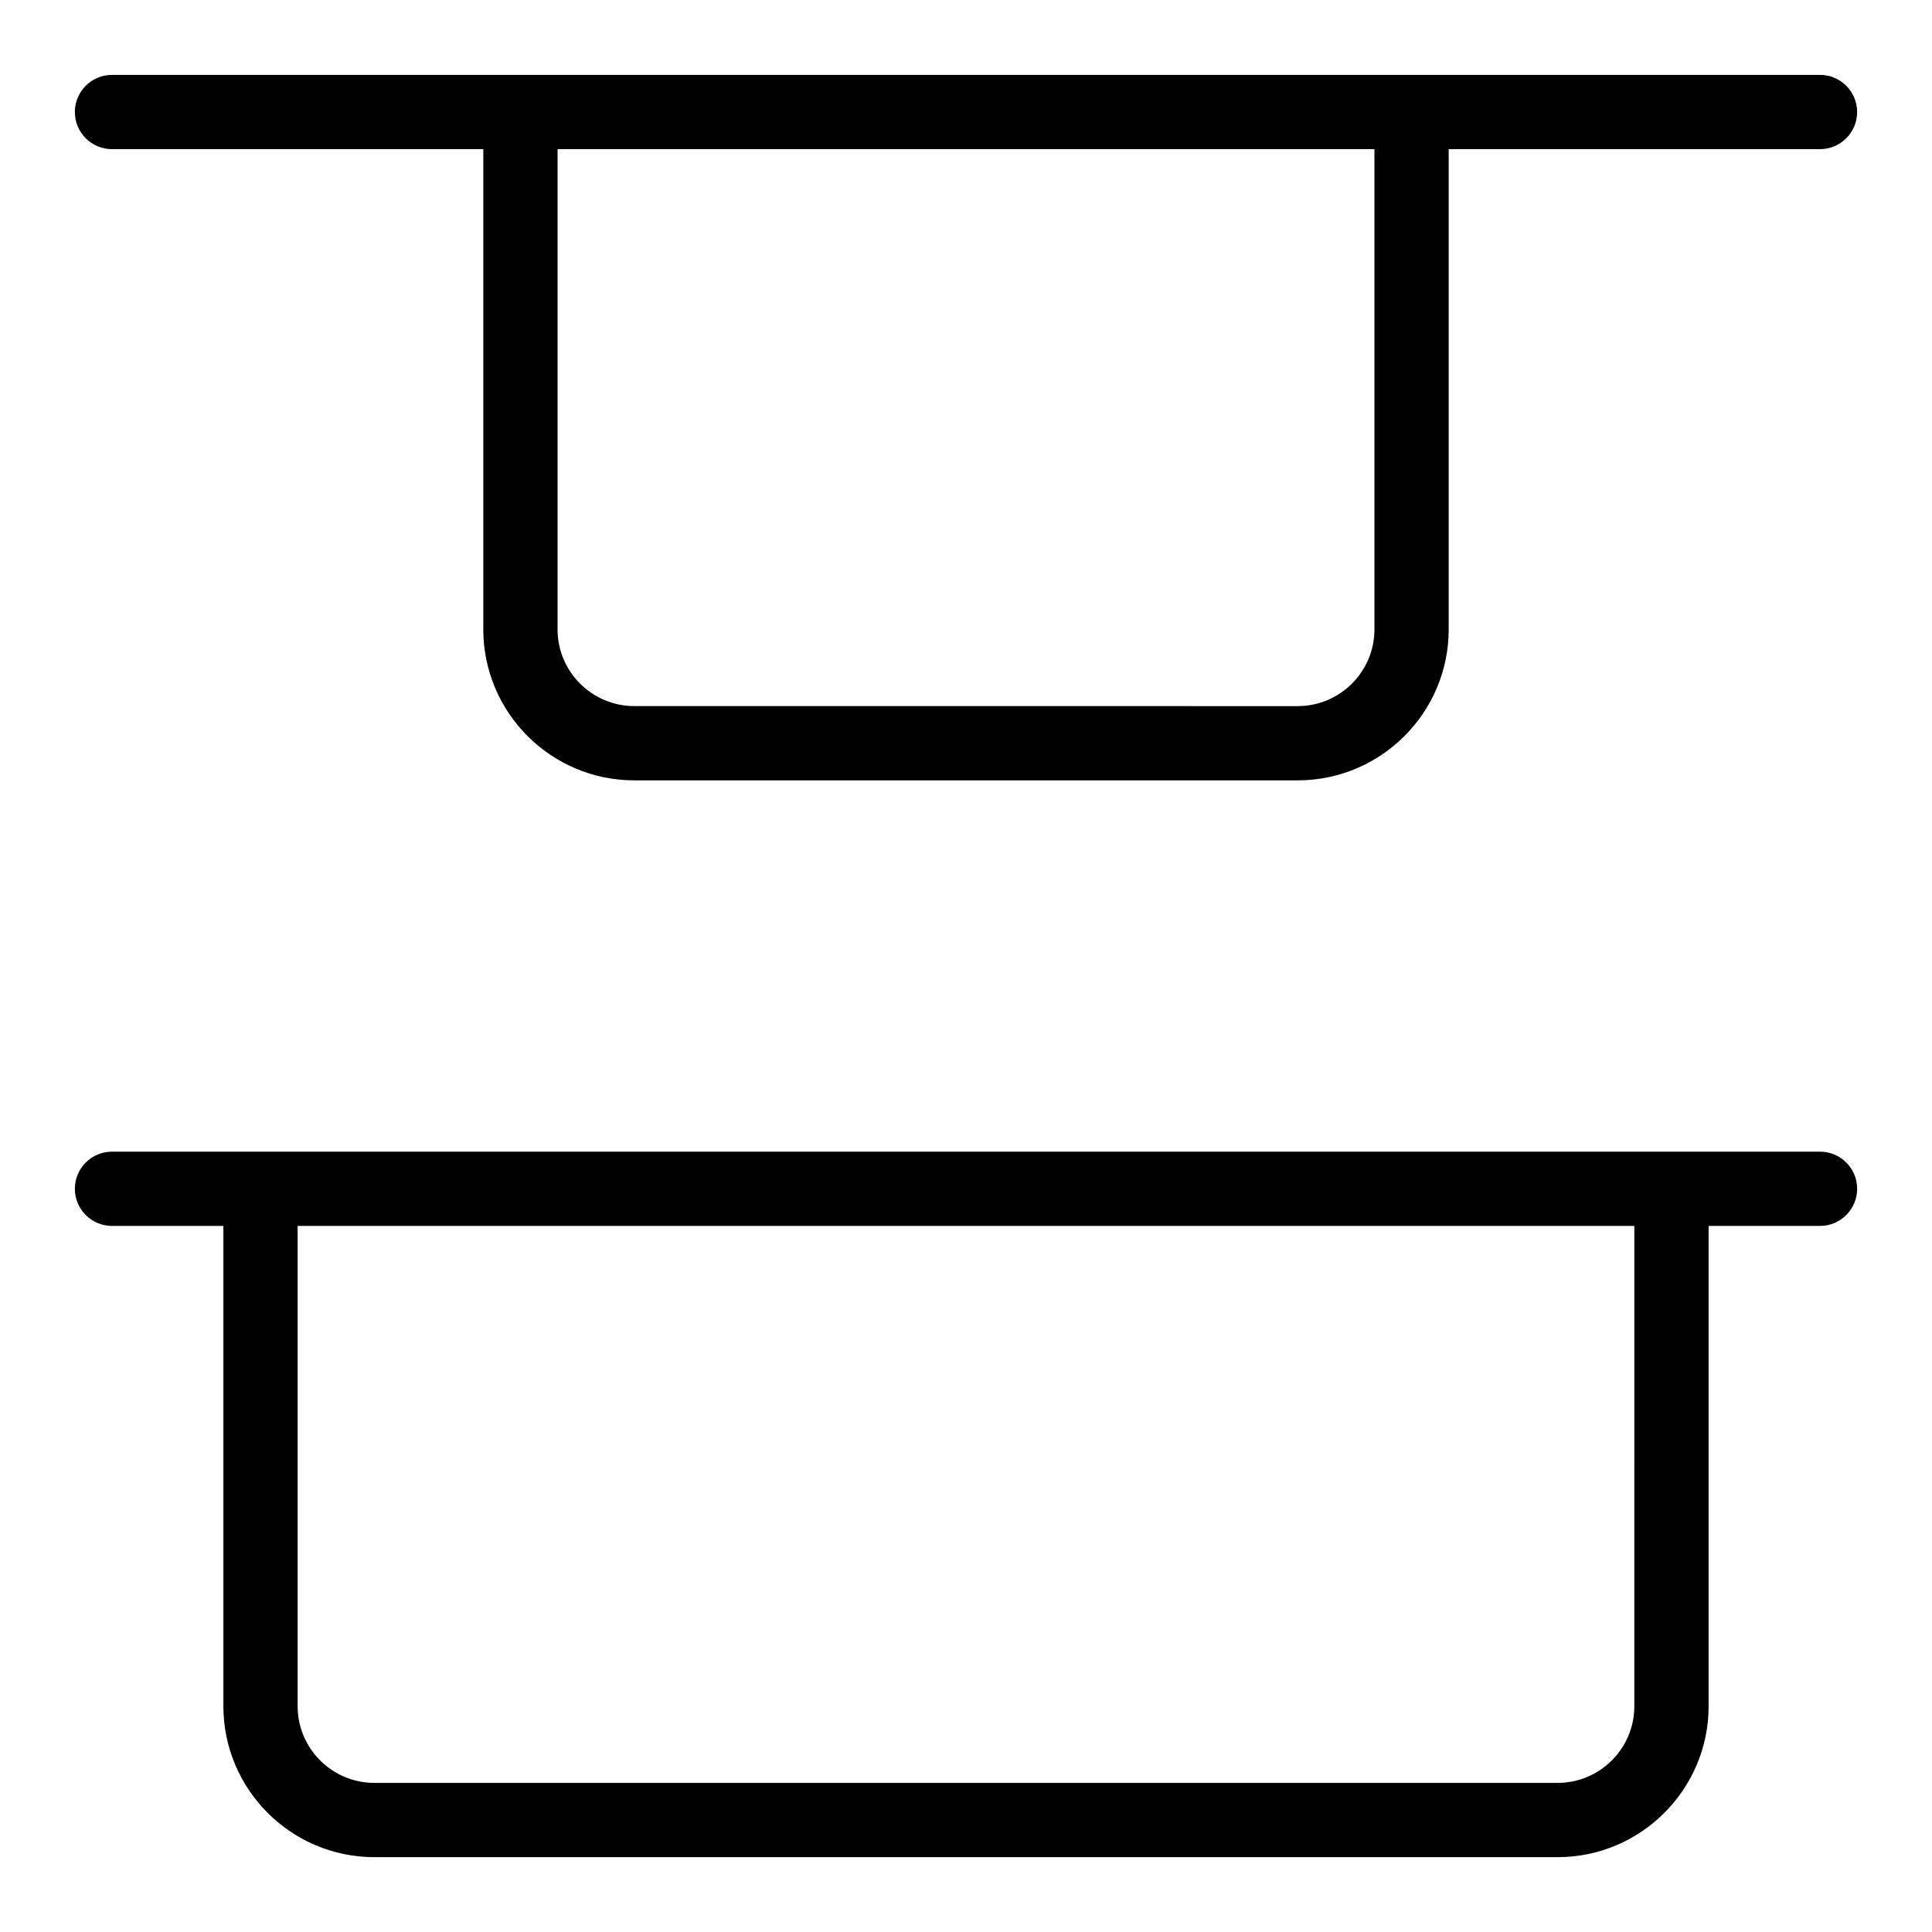
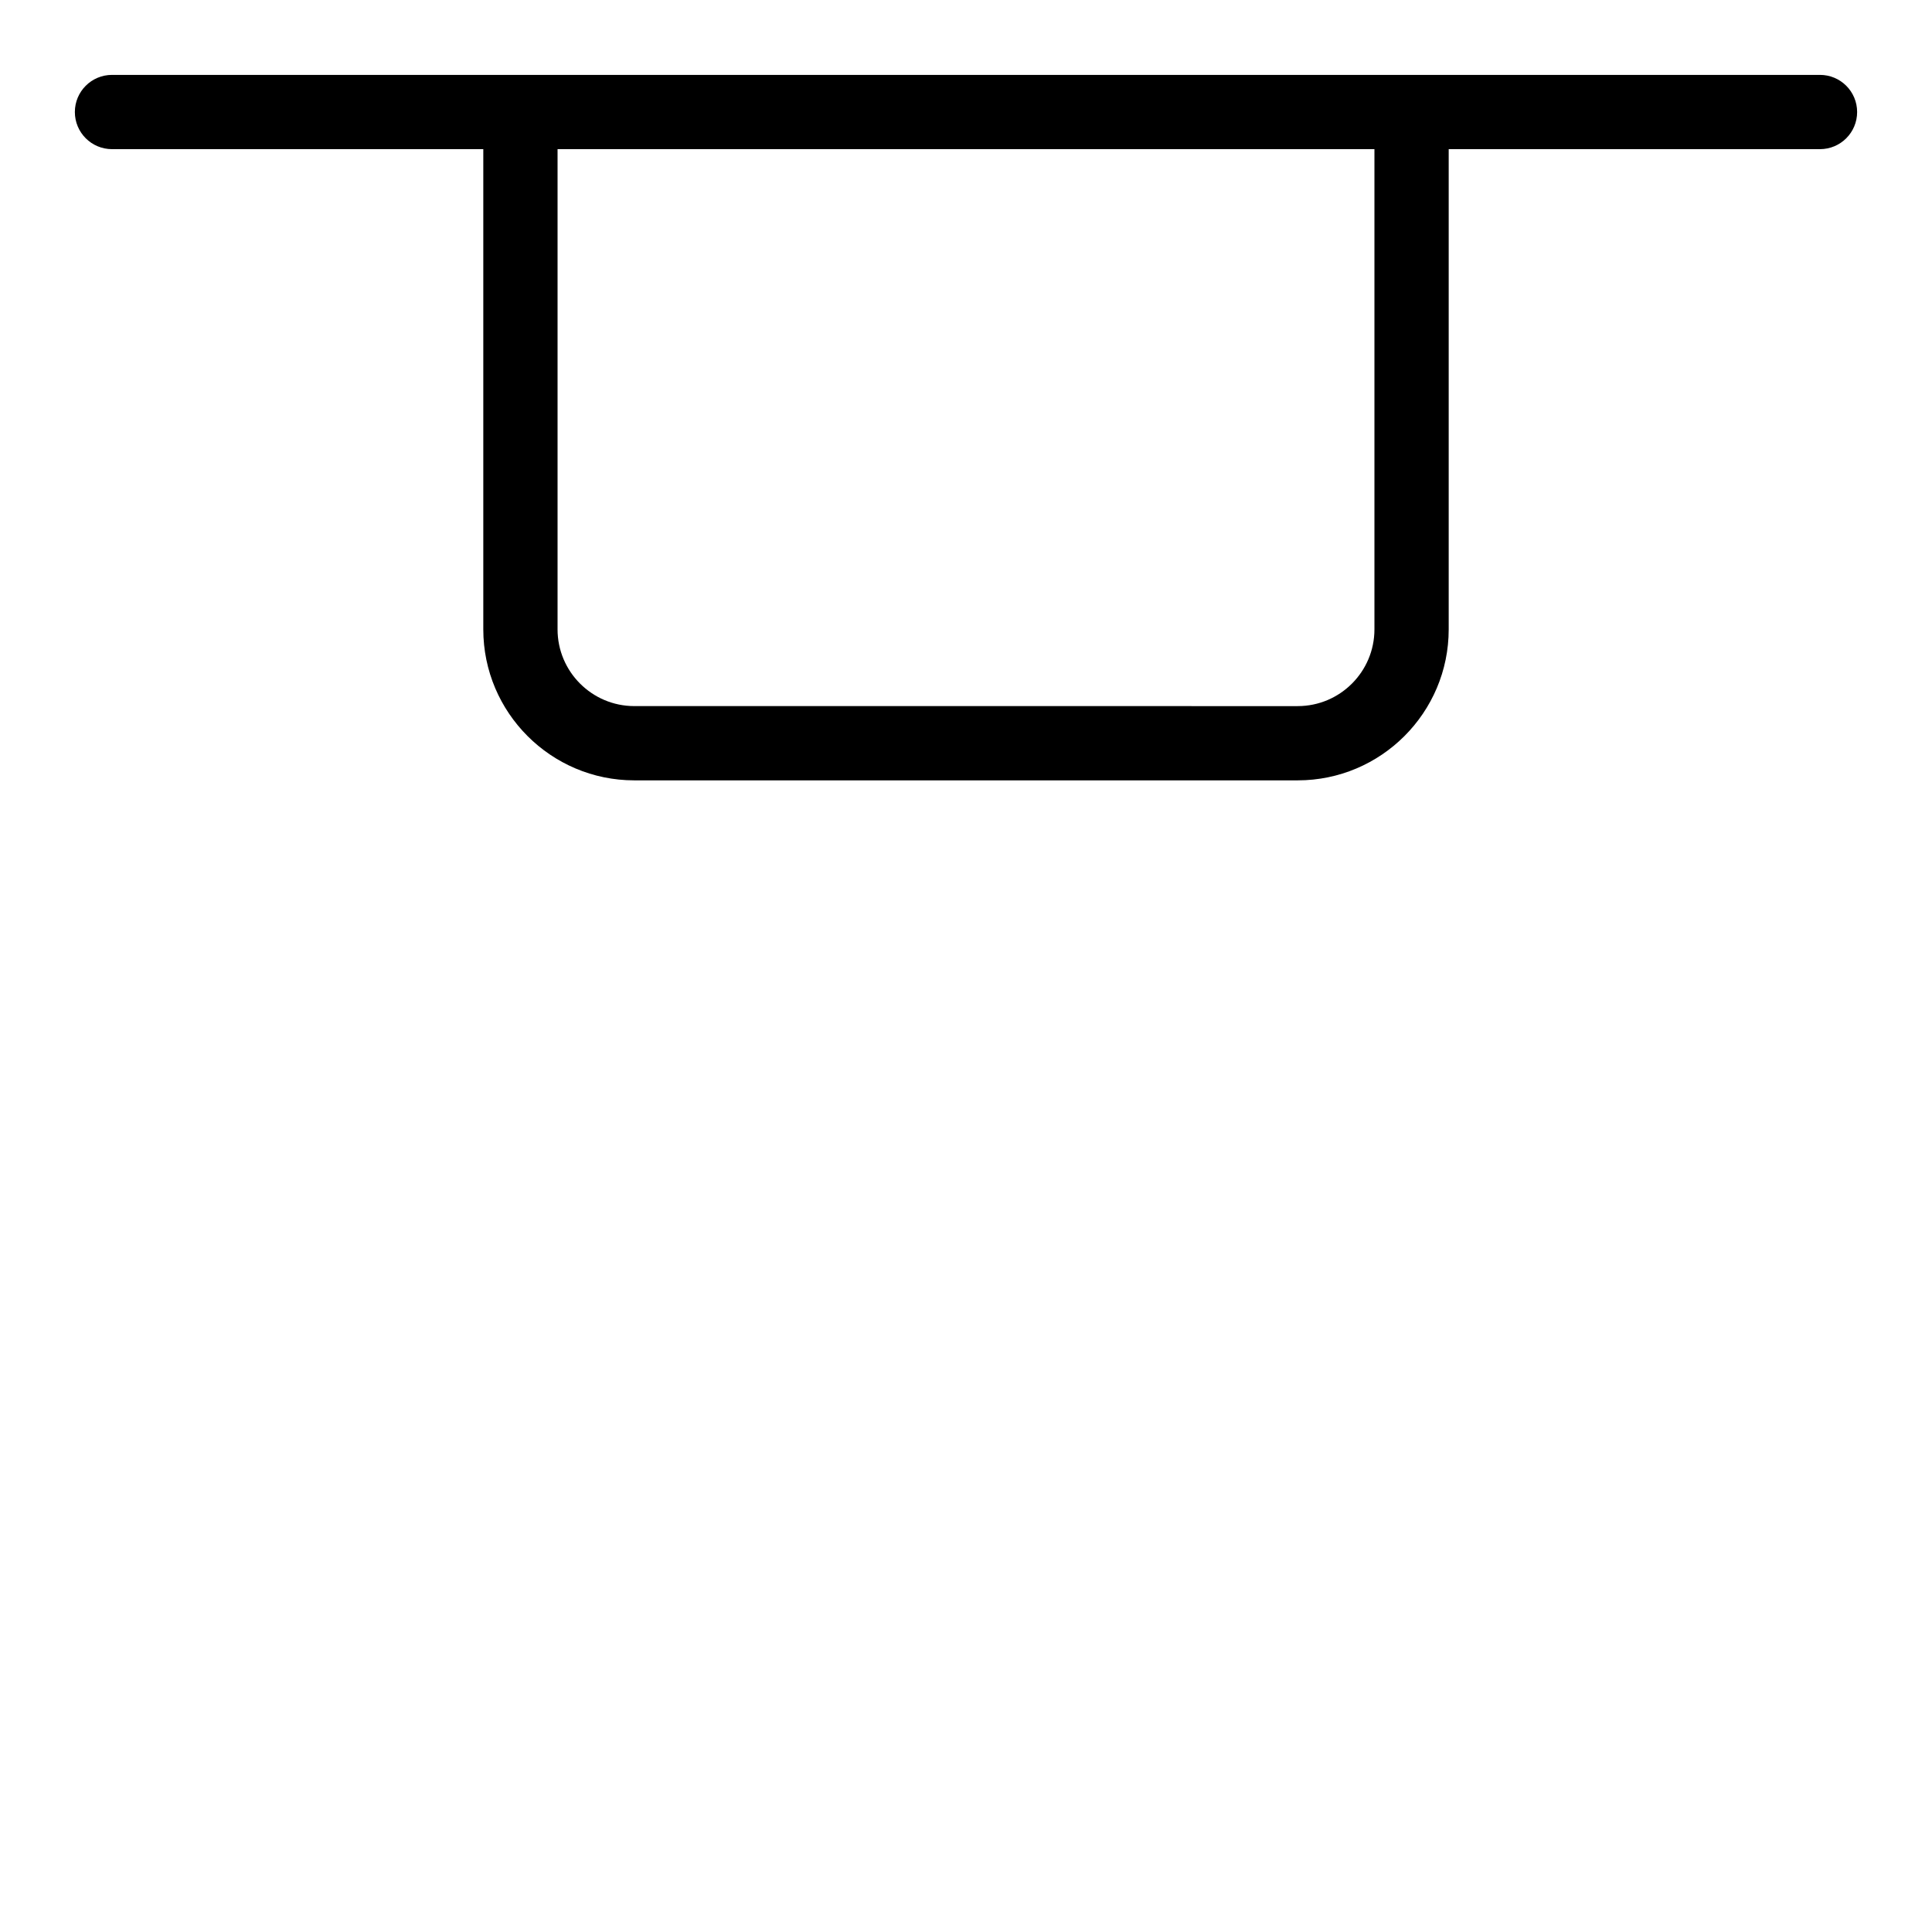
<svg xmlns="http://www.w3.org/2000/svg" fill="#000000" width="800px" height="800px" version="1.1" viewBox="144 144 512 512">
  <g>
-     <path d="m626.32 449.2h-452.64c-5.434 0-9.84 4.406-9.84 9.84 0 5.434 4.406 9.84 9.84 9.84h29.52v127.27c0 22.062 17.949 40.016 40.016 40.016h313.57c22.062 0 40.016-17.953 40.016-40.016v-127.27h29.52c5.434 0 9.84-4.406 9.84-9.84 0-5.434-4.406-9.84-9.84-9.84zm-49.203 146.95c0 11.215-9.121 20.336-20.336 20.336h-313.57c-11.215 0-20.336-9.125-20.336-20.336v-127.27h354.24z" />
    <path d="m173.68 183.52h98.398v127.27c0 22.062 17.949 40.012 40.016 40.012h175.81c22.066 0 40.016-17.949 40.016-40.016v-127.26h98.398c5.434 0 9.84-4.406 9.84-9.84 0-5.434-4.406-9.84-9.84-9.84h-452.64c-5.434 0-9.84 4.406-9.84 9.84 0 5.434 4.406 9.84 9.844 9.84zm334.56 0v127.27c0 11.215-9.121 20.336-20.336 20.336l-175.81-0.004c-11.211 0-20.336-9.121-20.336-20.336v-127.26z" />
  </g>
</svg>